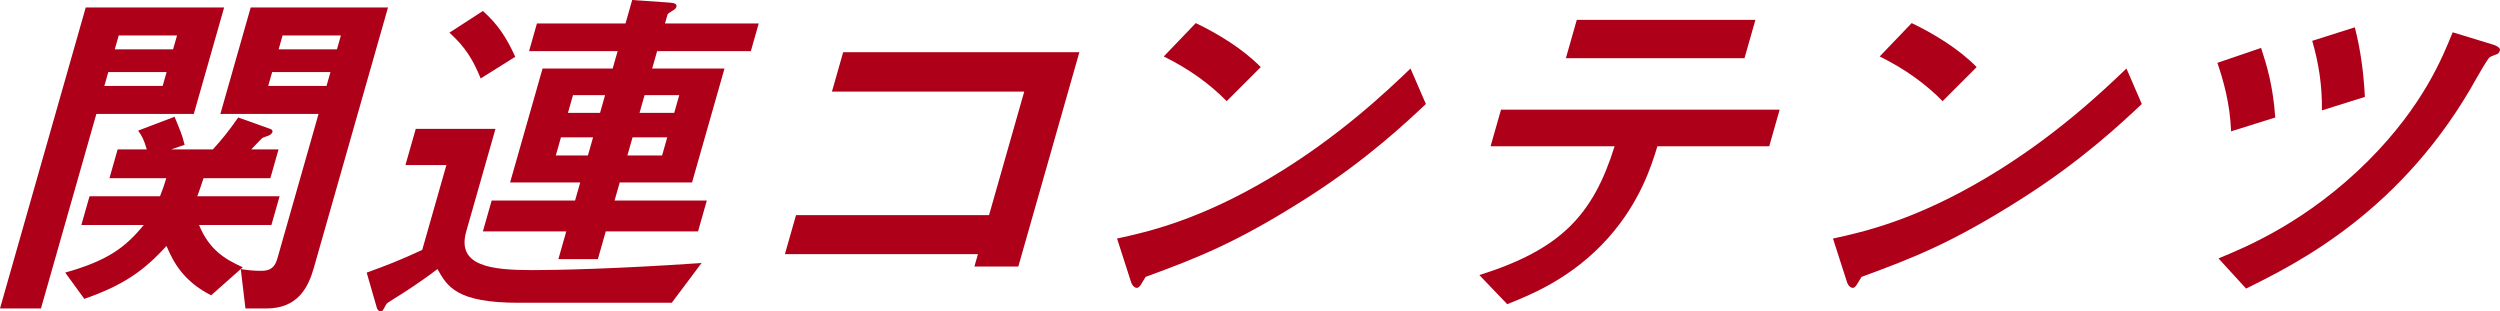
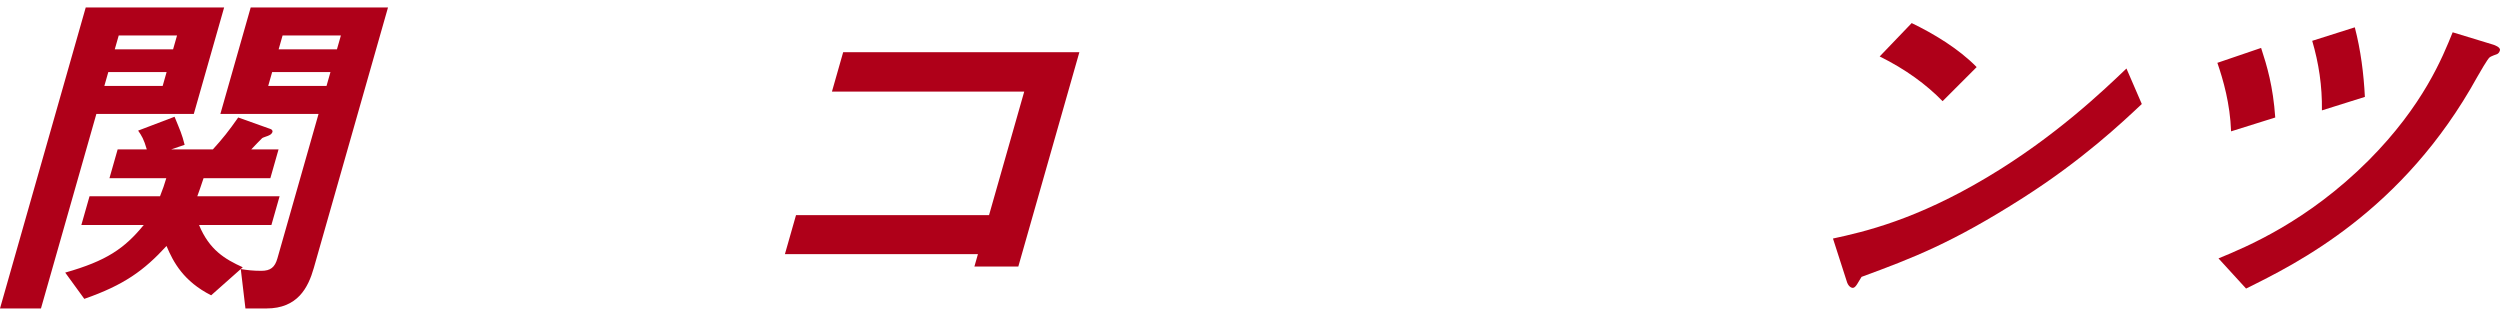
<svg xmlns="http://www.w3.org/2000/svg" id="b" viewBox="0 0 250.655 31.21">
  <defs>
    <style>.d{fill:#af0019;stroke-width:0px;}</style>
  </defs>
  <g id="c">
    <path class="d" d="M9.662,11.424l-5.555,19.502H0L8.596.748h13.876l-3.041,10.676h-9.769ZM19.958,22.562c1.03,2.491,2.58,3.416,4.382,4.235l-3.169,2.811c-2.75-1.388-3.793-3.31-4.475-4.946-2.253,2.456-4.26,3.915-8.244,5.303l-1.914-2.634c4.146-1.174,5.943-2.419,7.871-4.769h-6.254l.821-2.882h7.067c.298-.783.436-1.14.629-1.815h-5.698l.821-2.883h2.923c-.298-1.032-.502-1.353-.869-1.886l3.652-1.389c.566,1.389.734,1.709,1.011,2.812l-1.352.462h4.182c.97-1.067,1.599-1.85,2.541-3.202l3.19,1.138c.138.036.292.143.241.32-.03.107-.144.25-.312.32-.095.071-.616.214-.71.286-.047.034-.94.96-1.102,1.138h2.738l-.821,2.883h-6.697c-.291.89-.46,1.353-.629,1.815h8.252l-.821,2.882h-7.253ZM16.705,7.225h-5.847l-.395,1.389h5.847l.395-1.389ZM17.749,3.559h-5.847l-.396,1.389h5.847l.396-1.389ZM26.716,30.926h-2.108l-.467-3.95c.636.106,1.208.178,2.059.178.925,0,1.359-.355,1.613-1.245l4.125-14.484h-9.843L25.136.748h13.766l-7.44,26.121c-.567,1.992-1.637,4.057-4.745,4.057ZM33.133,7.225h-5.846l-.395,1.389h5.846l.395-1.389ZM34.178,3.559h-5.846l-.396,1.389h5.846l.396-1.389Z" />
-     <path class="d" d="M67.356,30.356h-15.356c-6.253,0-7.156-1.637-8.14-3.381-1.754,1.353-3.737,2.598-4.319,2.953-.677.428-.762.464-.849.641-.311.569-.331.641-.515.641-.26,0-.374-.249-.407-.392l-1.005-3.487c1.895-.676,3.521-1.316,5.569-2.277l2.423-8.506h-4.106l1.034-3.63h7.992l-2.93,10.285c-.994,3.487,2.521,3.879,6.628,3.879,2.294,0,8.171-.106,16.965-.712l-2.986,3.986ZM48.194,7.865c-.742-1.814-1.486-3.097-3.133-4.591l3.356-2.171c1.475,1.317,2.357,2.634,3.243,4.591l-3.467,2.171ZM65.885,5.125l-.497,1.744h7.252l-3.254,11.423h-7.252l-.517,1.814h9.25l-.882,3.097h-9.25l-.791,2.775h-3.96l.791-2.775h-8.362l.882-3.097h8.362l.517-1.814h-7.03l3.254-11.423h7.03l.497-1.744h-8.88l.79-2.775h8.88l.669-2.35,3.592.249c.583.036.932.107.841.428-.051.179-.192.284-.324.355-.32.214-.535.32-.565.428l-.254.89h9.398l-.79,2.775h-9.398ZM59.462,13.772h-3.219l-.517,1.815h3.219l.517-1.815ZM60.668,9.538h-3.219l-.506,1.778h3.219l.506-1.778ZM66.899,13.772h-3.478l-.517,1.815h3.478l.517-1.815ZM68.105,9.538h-3.478l-.506,1.778h3.478l.506-1.778Z" />
    <path class="d" d="M97.694,26.727l.355-1.245h-19.353l1.115-3.915h19.353l3.528-12.385h-19.278l1.125-3.95h23.682l-6.123,21.495h-4.403Z" />
-     <path class="d" d="M131.073,19.822c-7.144,4.556-11.085,6.051-16.21,7.937-.327.498-.574,1.103-.87,1.103-.222,0-.494-.213-.621-.676l-1.375-4.271c3.153-.676,8.345-1.887,15.482-6.156,6.816-4.058,11.707-8.755,13.943-10.89l1.539,3.559c-1.97,1.85-5.92,5.587-11.89,9.395ZM122.988,10.143c-1.632-1.673-3.713-3.202-6.308-4.483l3.21-3.346c2.148,1.032,4.709,2.562,6.514,4.412l-3.416,3.417Z" />
-     <path class="d" d="M166.175,14.662c-.604,1.993-1.749,5.623-4.957,9.218-3.635,4.057-7.801,5.693-10.1,6.618l-2.795-2.918c8.13-2.562,11.397-5.978,13.56-12.918h-12.433l1.044-3.666h27.937l-1.044,3.666h-11.212ZM156.997,5.837l1.095-3.844h17.909l-1.095,3.844h-17.909Z" />
    <path class="d" d="M202.853,19.822c-7.144,4.556-11.085,6.051-16.21,7.937-.327.498-.574,1.103-.87,1.103-.222,0-.494-.213-.621-.676l-1.375-4.271c3.153-.676,8.345-1.887,15.482-6.156,6.816-4.058,11.707-8.755,13.943-10.89l1.539,3.559c-1.97,1.85-5.92,5.587-11.89,9.395ZM194.768,10.143c-1.632-1.673-3.713-3.202-6.308-4.483l3.21-3.346c2.148,1.032,4.709,2.562,6.514,4.412l-3.416,3.417Z" />
    <path class="d" d="M223.692,13.168c-.097-2.776-.787-5.16-1.374-6.868l4.385-1.495c.594,1.815,1.2,3.844,1.418,6.976l-4.429,1.388ZM250.397,5.41c-.121.035-.664.249-.757.32-.226.142-1.059,1.637-1.271,1.992-7.421,13.452-18.135,18.719-23.174,21.21l-2.765-3.024c2.767-1.139,8.889-3.666,15.046-9.822,5.493-5.516,7.427-10.355,8.433-12.848l4.086,1.246c.1.035.742.25.65.569-.02.071-.07.249-.249.356ZM232.8,11.068c.034-2.455-.316-4.733-.973-6.975l4.27-1.353c.6,2.312.893,4.661,1.011,6.975l-4.308,1.353Z" />
  </g>
</svg>